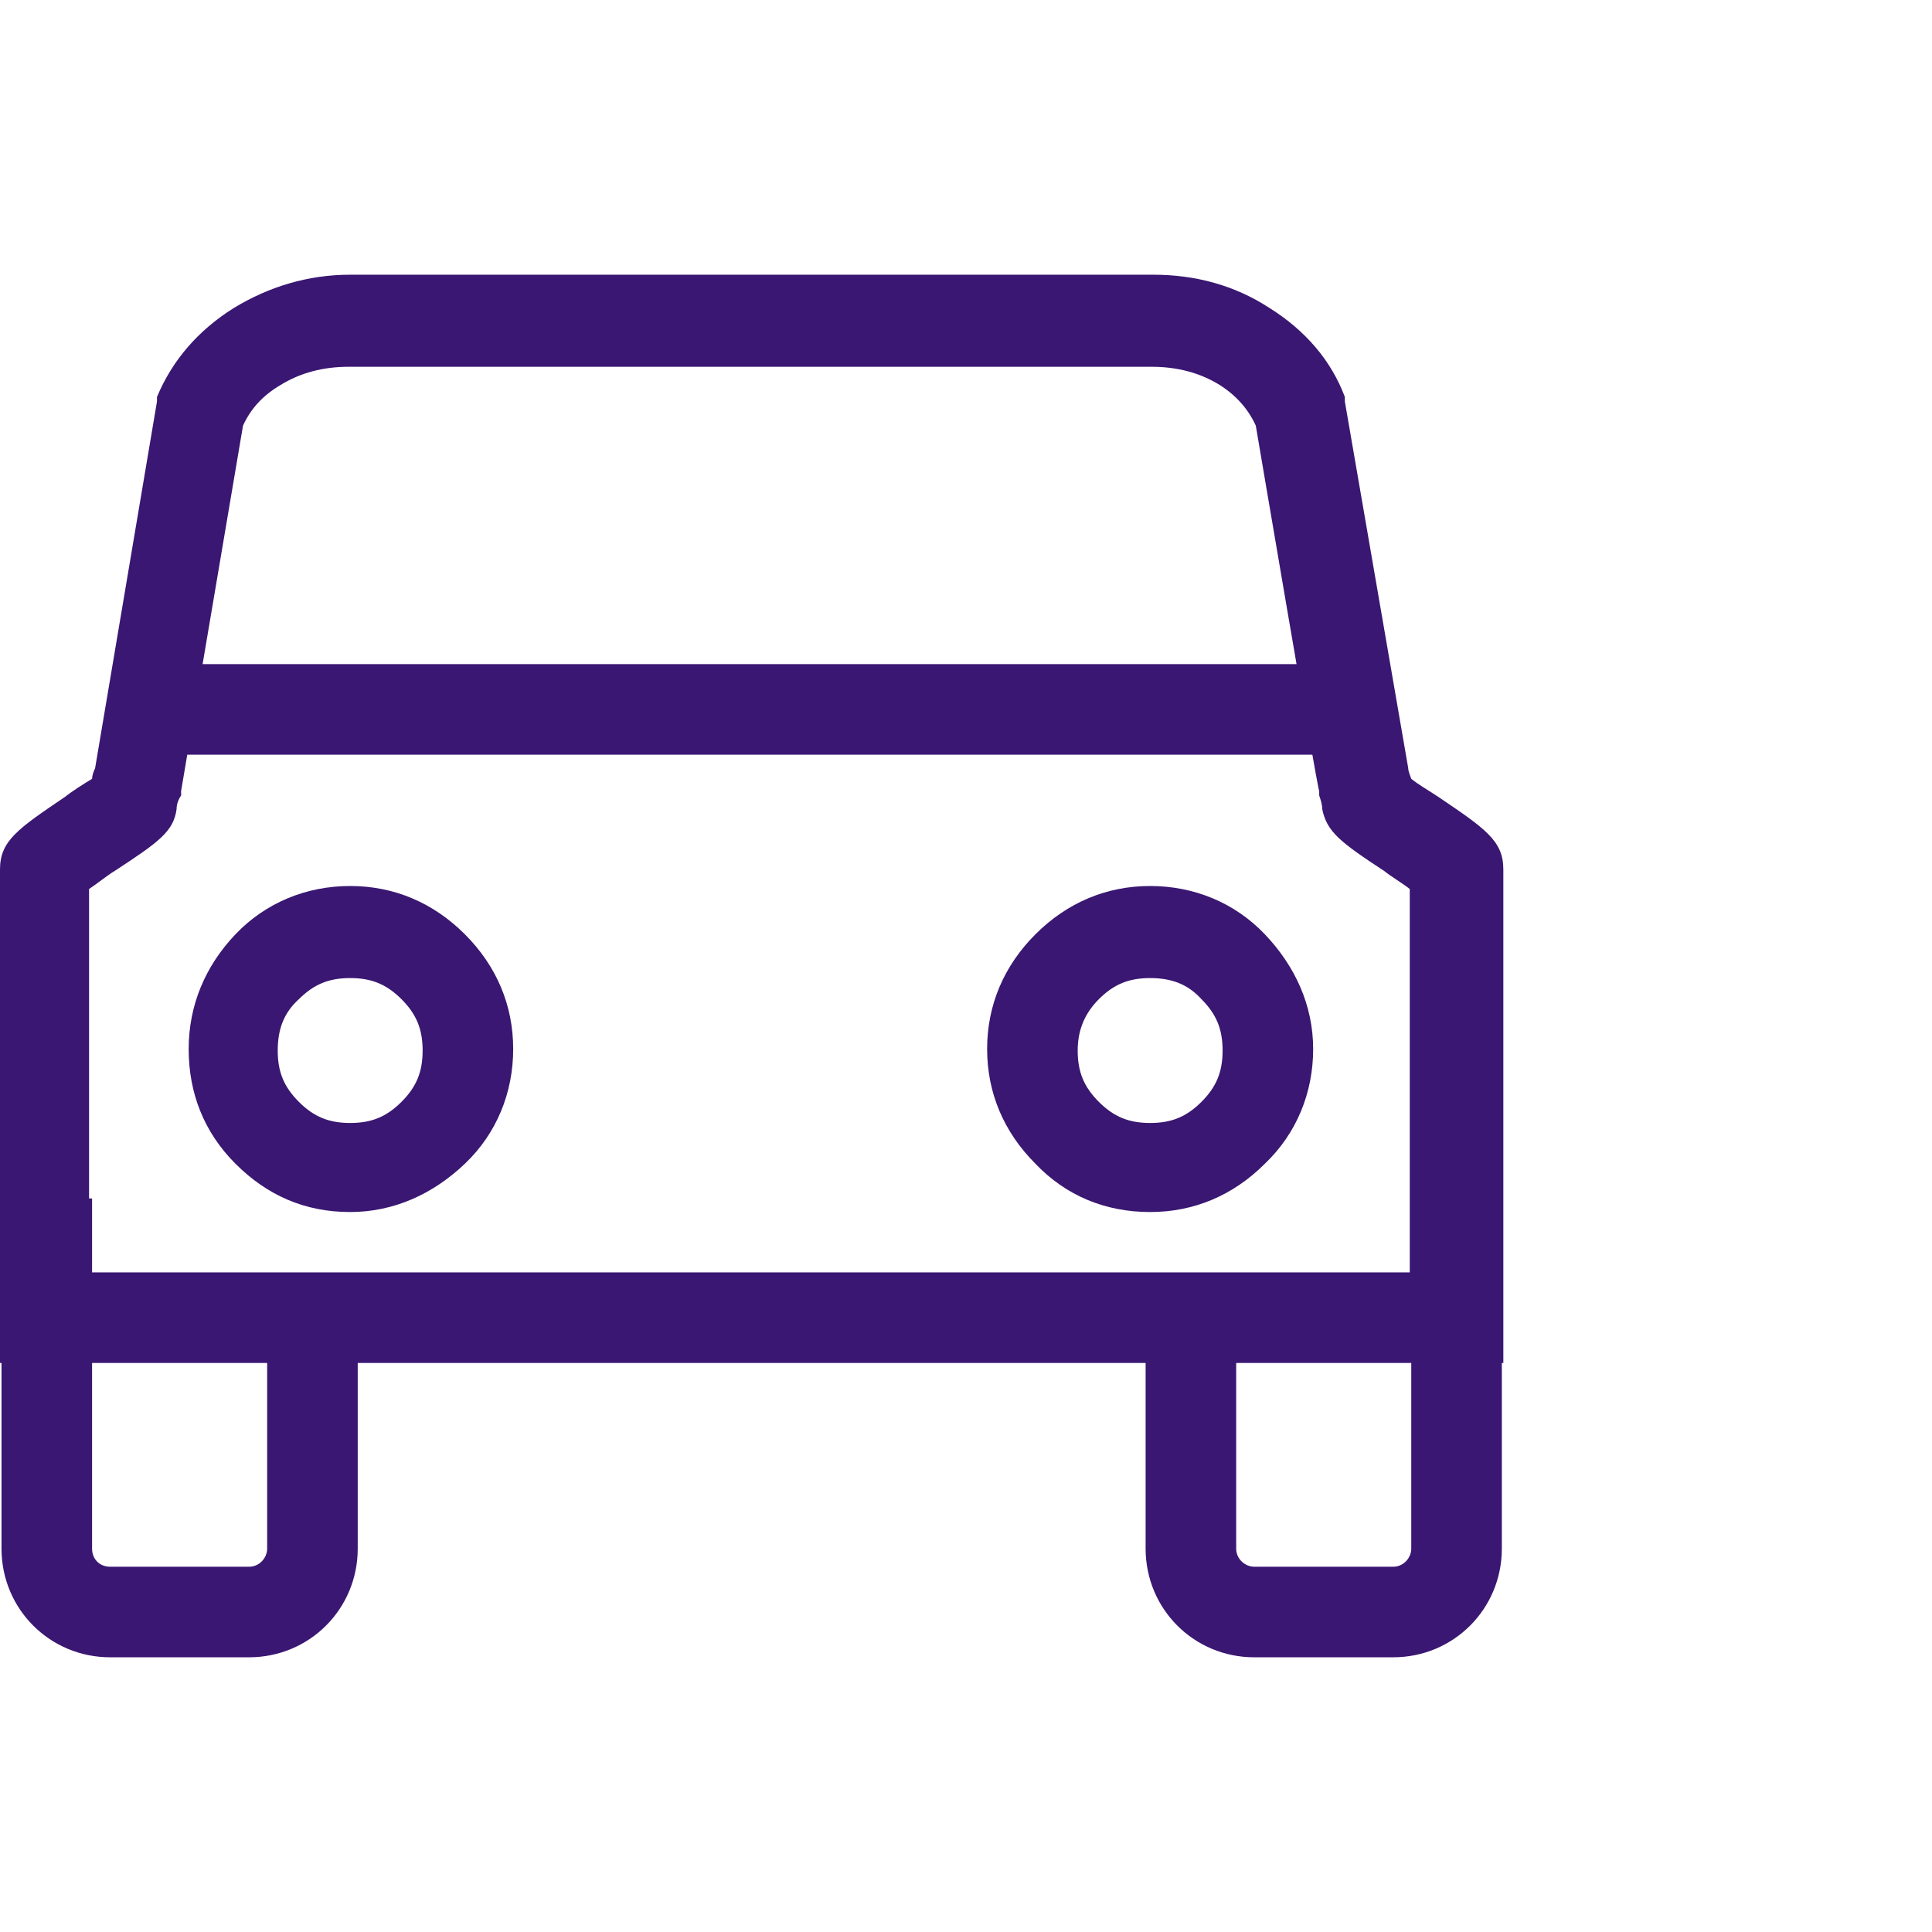
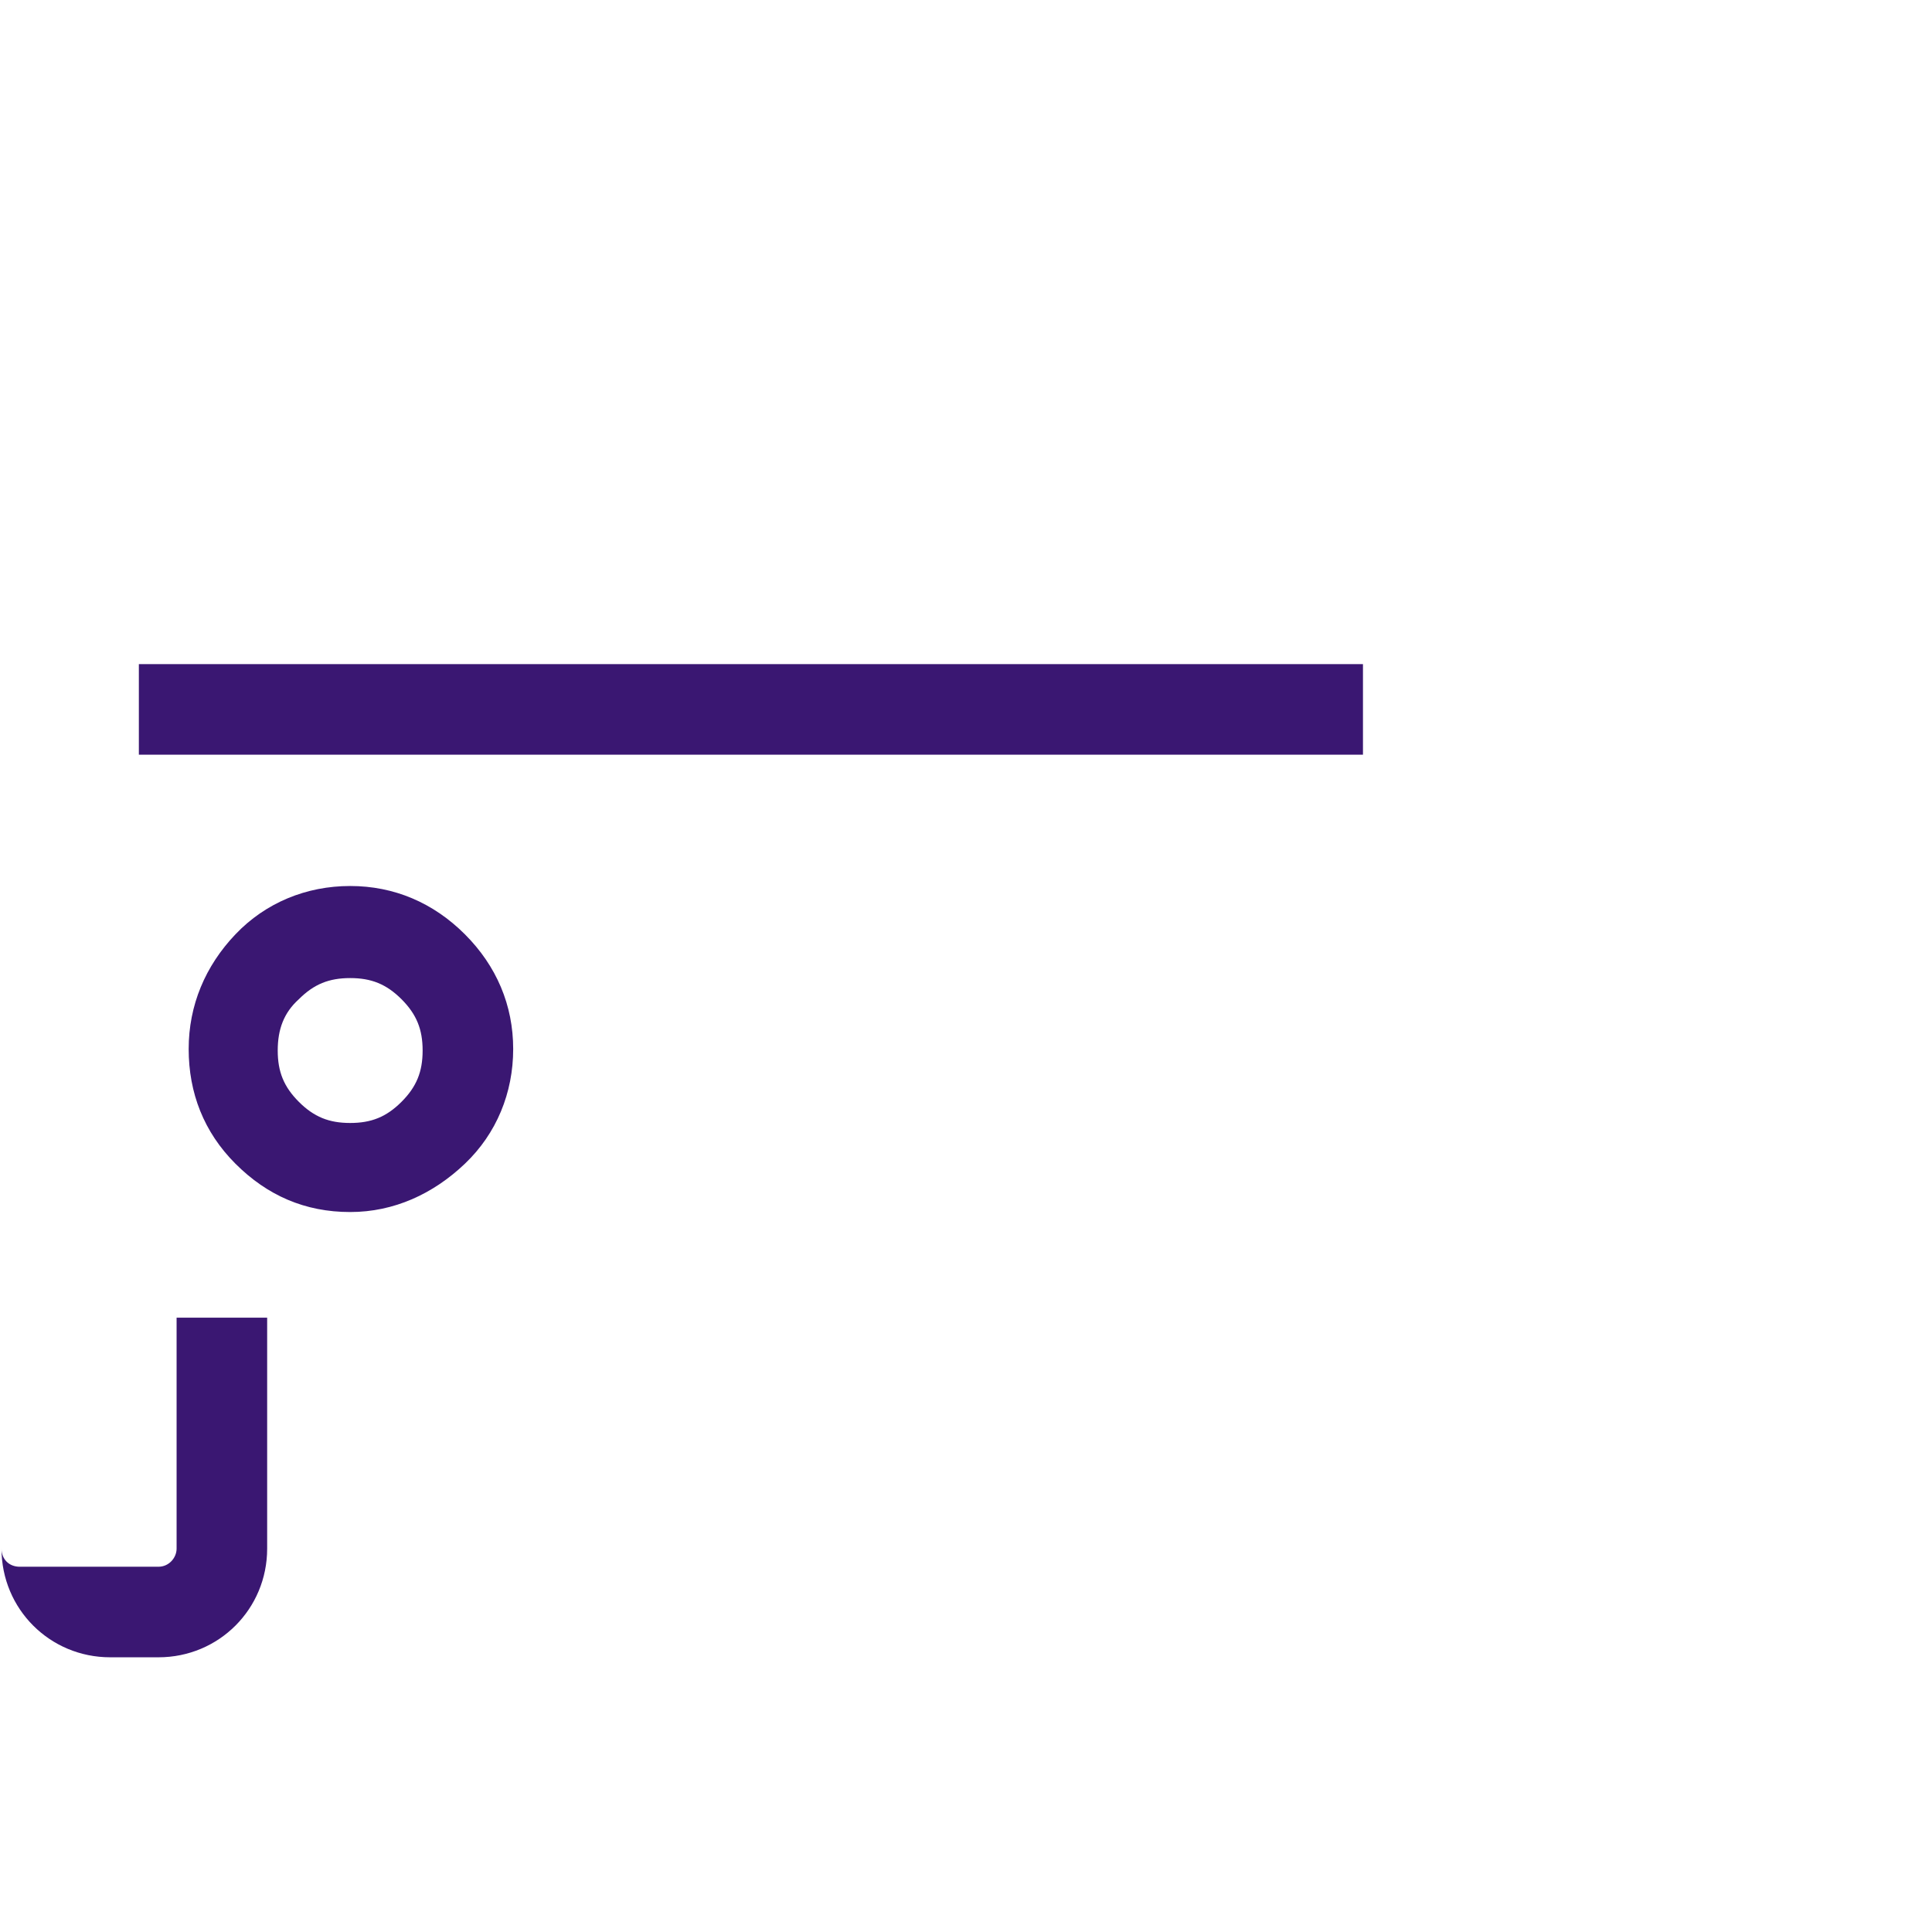
<svg xmlns="http://www.w3.org/2000/svg" version="1.1" viewBox="0 0 128 128">
  <defs>
    <style> .cls-1 { fill: #3a1772; } </style>
  </defs>
  <g>
    <g id="Ebene_10">
      <g>
-         <path class="cls-1" d="M99.4,90.3H0v-32.7c0-1.9,1.2-2.7,4.3-4.8.5-.4,1.3-.9,1.8-1.2,0-.2.1-.5.2-.7l4.1-24.3v-.3c1-2.4,2.7-4.4,5.1-5.9,2.3-1.4,4.9-2.2,7.7-2.2h53.2c2.8,0,5.4.7,7.7,2.2,2.4,1.5,4.1,3.5,5,5.9v.3c0,0,4.2,24.3,4.2,24.3,0,.2.1.4.2.7.5.4,1.2.8,1.8,1.2,3.1,2.1,4.3,2.9,4.3,4.8v32.7h0ZM6,84.3h87.4v-25.4c-.5-.4-1.2-.8-1.7-1.2-2.9-1.9-3.8-2.6-4.1-4.1,0-.3-.1-.6-.2-.9v-.3c-.1,0-4.2-24.2-4.2-24.2-.5-1.1-1.3-2-2.4-2.7-1.3-.8-2.8-1.2-4.5-1.2H23.1c-1.7,0-3.2.4-4.5,1.2-1.2.7-2,1.6-2.5,2.7l-4.1,24.2v.3c-.2.3-.3.6-.3.9-.2,1.5-1.2,2.2-4.1,4.1-.5.3-1.1.8-1.7,1.2,0,0,0,25.4,0,25.4ZM93.6,52.6h0Z" />
-         <path class="cls-1" d="M76.2,80.3c-3,0-5.6-1.1-7.6-3.2-2.1-2.1-3.2-4.7-3.2-7.6s1.1-5.5,3.2-7.6c2.1-2.1,4.7-3.2,7.6-3.2s5.6,1.1,7.6,3.2,3.2,4.7,3.2,7.6-1.1,5.6-3.2,7.6c-2.1,2.1-4.7,3.2-7.6,3.2ZM76.2,64.8c-1.4,0-2.4.4-3.4,1.4-.9.9-1.4,2-1.4,3.4s.4,2.4,1.4,3.4,2,1.4,3.4,1.4,2.4-.4,3.4-1.4,1.4-2,1.4-3.4-.4-2.4-1.4-3.4c-.9-1-2-1.4-3.4-1.4Z" />
        <path class="cls-1" d="M23.2,80.3c-3,0-5.5-1.1-7.6-3.2-2.1-2.1-3.1-4.7-3.1-7.6s1.1-5.5,3.1-7.6,4.7-3.2,7.6-3.2,5.5,1.1,7.6,3.2,3.2,4.7,3.2,7.6-1.1,5.6-3.2,7.6-4.7,3.2-7.6,3.2h0ZM23.2,64.8c-1.4,0-2.4.4-3.4,1.4-1,.9-1.4,2-1.4,3.4s.4,2.4,1.4,3.4,2,1.4,3.4,1.4,2.4-.4,3.4-1.4,1.4-2,1.4-3.4-.4-2.4-1.4-3.4c-1-1-2-1.4-3.4-1.4Z" />
        <rect class="cls-1" x="9.2" y="44" width="81.1" height="6" />
-         <path class="cls-1" d="M16.5,109.8H7.3c-4,0-7.2-3.2-7.2-7.2v-23.2h6v23.2c0,.7.5,1.2,1.2,1.2h9.2c.7,0,1.2-.6,1.2-1.2v-15.3h6v15.3c0,4-3.2,7.2-7.2,7.2Z" />
-         <path class="cls-1" d="M92.3,109.8h-9.2c-4,0-7.2-3.2-7.2-7.2v-15.3h6v15.3c0,.7.6,1.2,1.2,1.2h9.2c.7,0,1.2-.6,1.2-1.2v-23.2h6v23.2c0,4-3.2,7.2-7.2,7.2Z" />
+         <path class="cls-1" d="M16.5,109.8H7.3c-4,0-7.2-3.2-7.2-7.2v-23.2v23.2c0,.7.5,1.2,1.2,1.2h9.2c.7,0,1.2-.6,1.2-1.2v-15.3h6v15.3c0,4-3.2,7.2-7.2,7.2Z" />
      </g>
    </g>
  </g>
</svg>